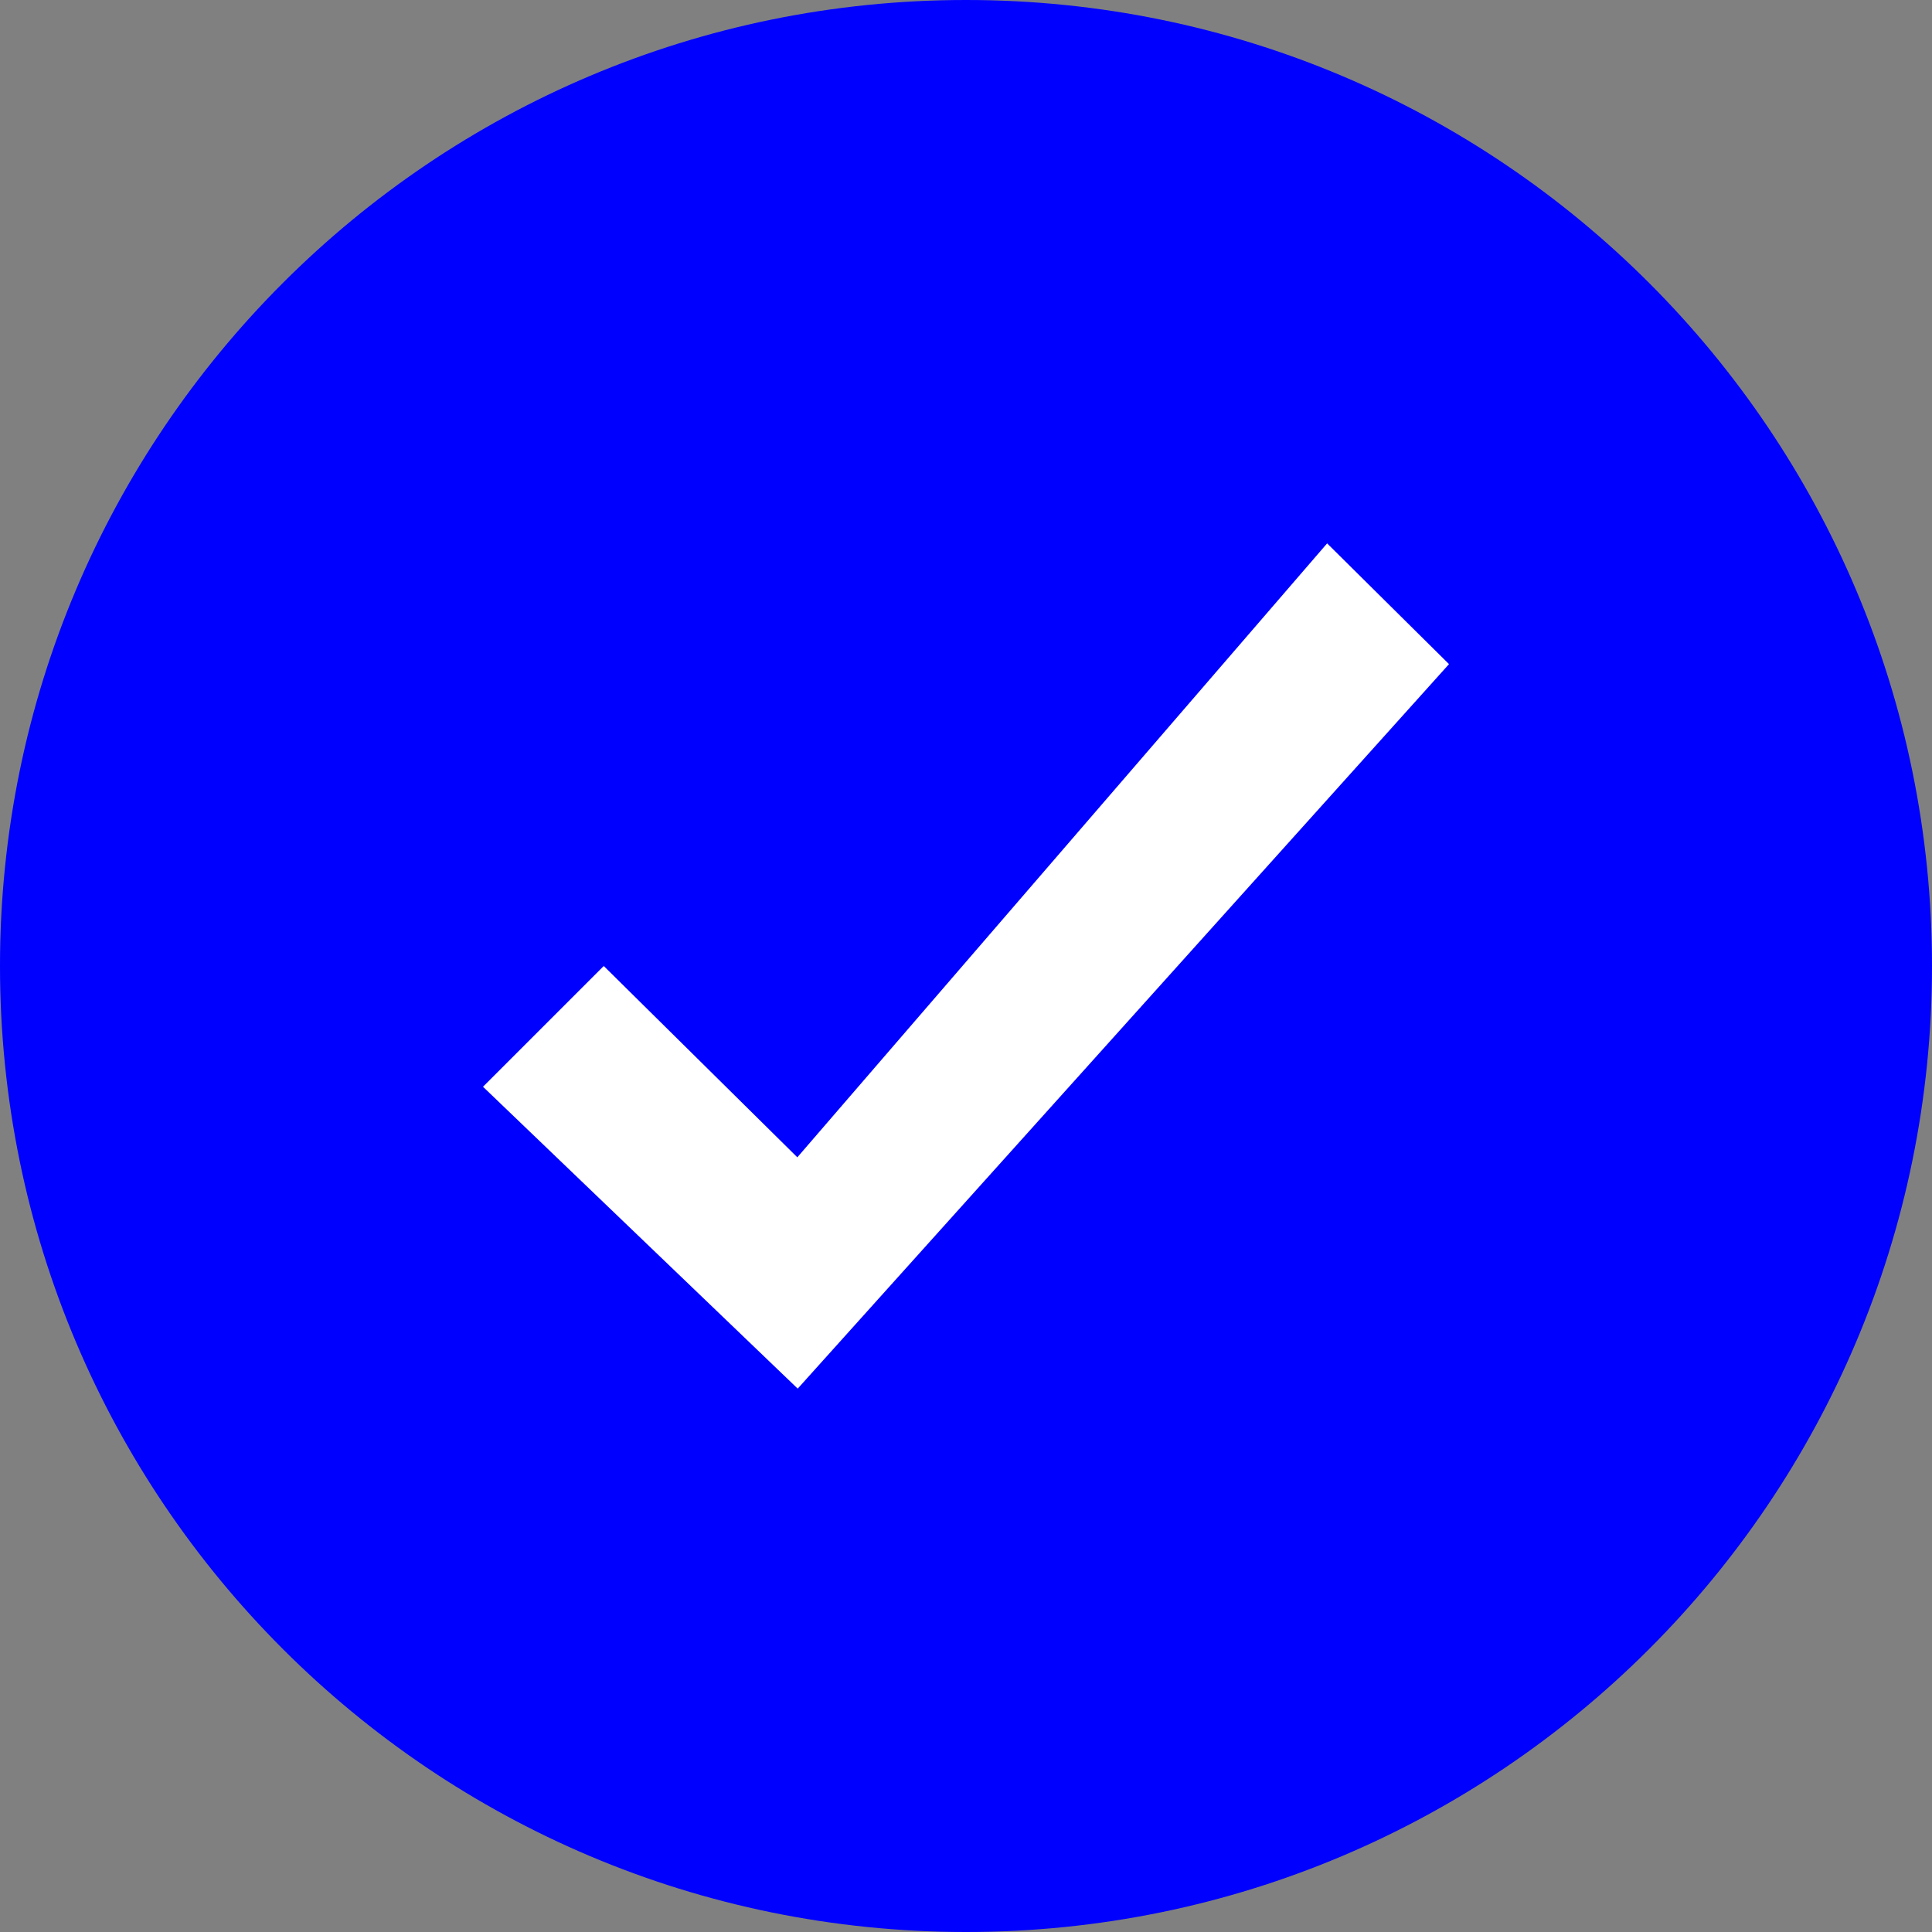
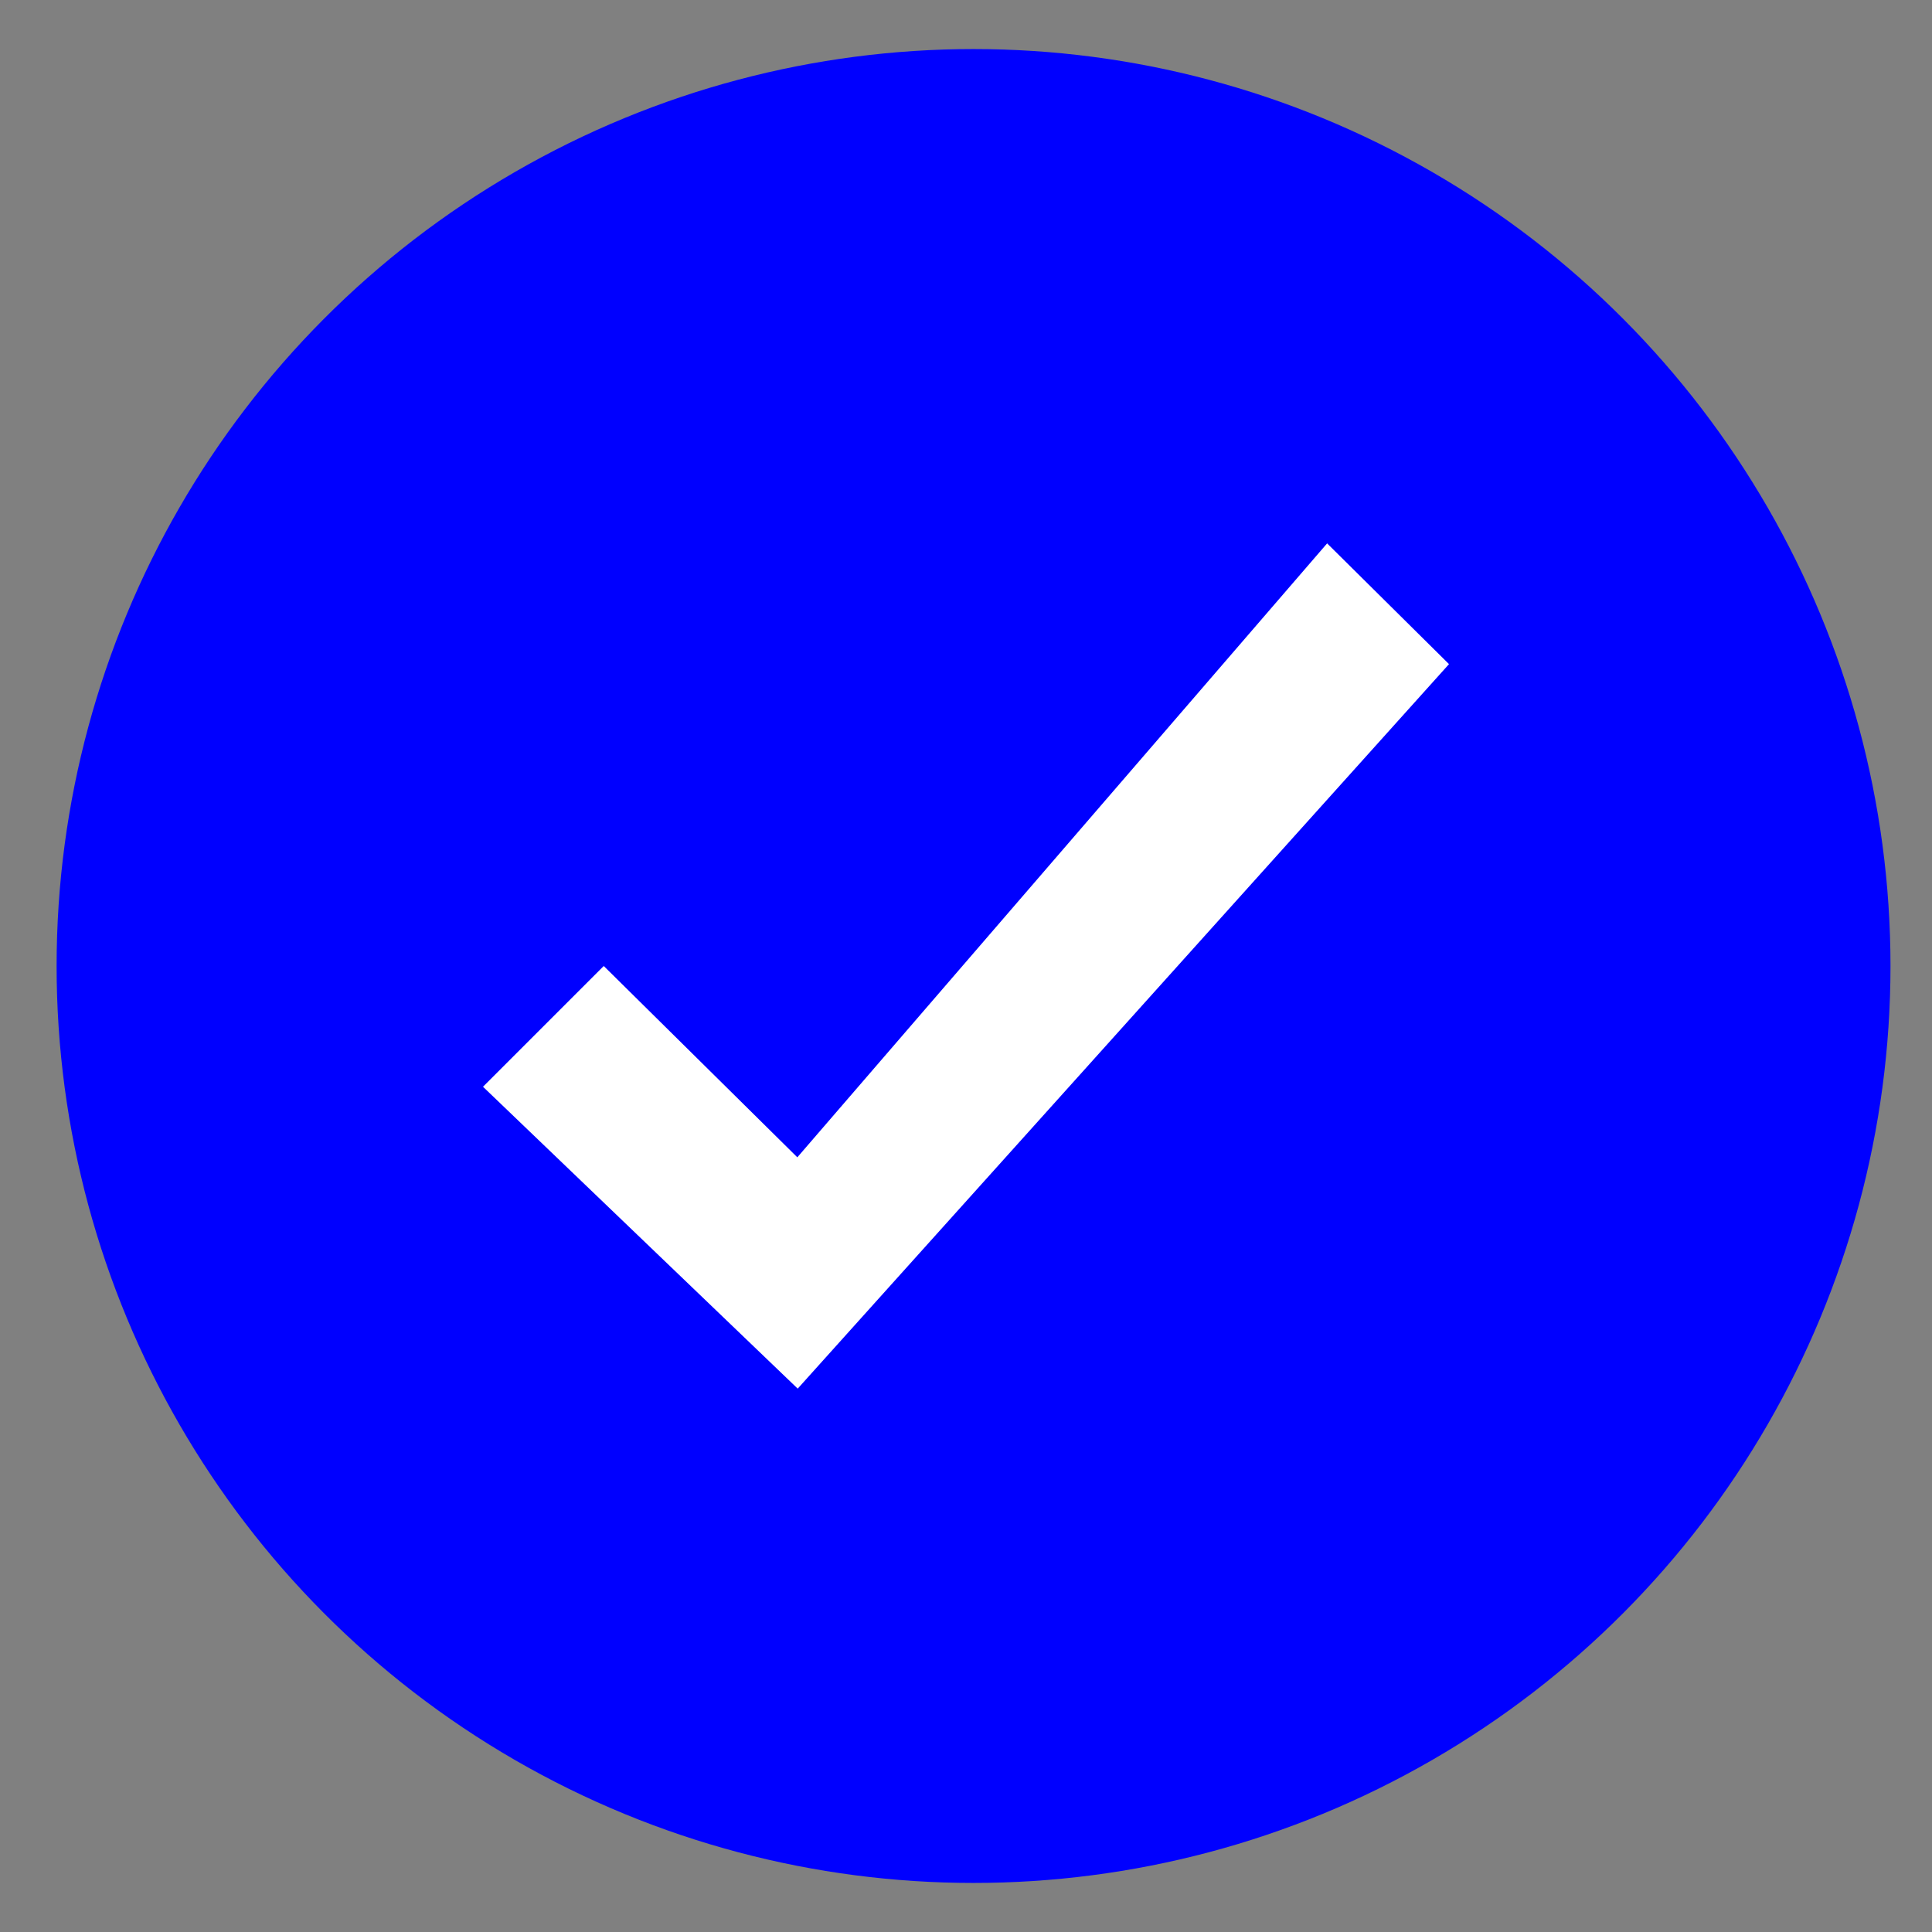
<svg xmlns="http://www.w3.org/2000/svg" id="Capa_1" x="0px" y="0px" viewBox="0 0 512 512" style="enable-background:new 0 0 512 512;" xml:space="preserve">
  <rect x="0" y="0" width="512" height="512" fill="#808080" stroke="none" />
  <style type="text/css"> .st0{fill:#0000FF;} .st1{fill:#FFFFFF;} </style>
  <circle class="st0" cx="258" cy="256" r="243" />
  <polygon class="st1" points="211.3,306.7 160,256 128,288 211.4,368 384,176 351.7,144 " />
-   <path class="st0" d="M256,0C114.6,0,0,114.6,0,256s114.6,256,256,256s256-114.6,256-256 S397.4,0,256,0z M256,472c-119.3,0-216-96.7-216-216S136.7,40,256,40s216,96.7,216,216 S375.3,472,256,472z" />
</svg>